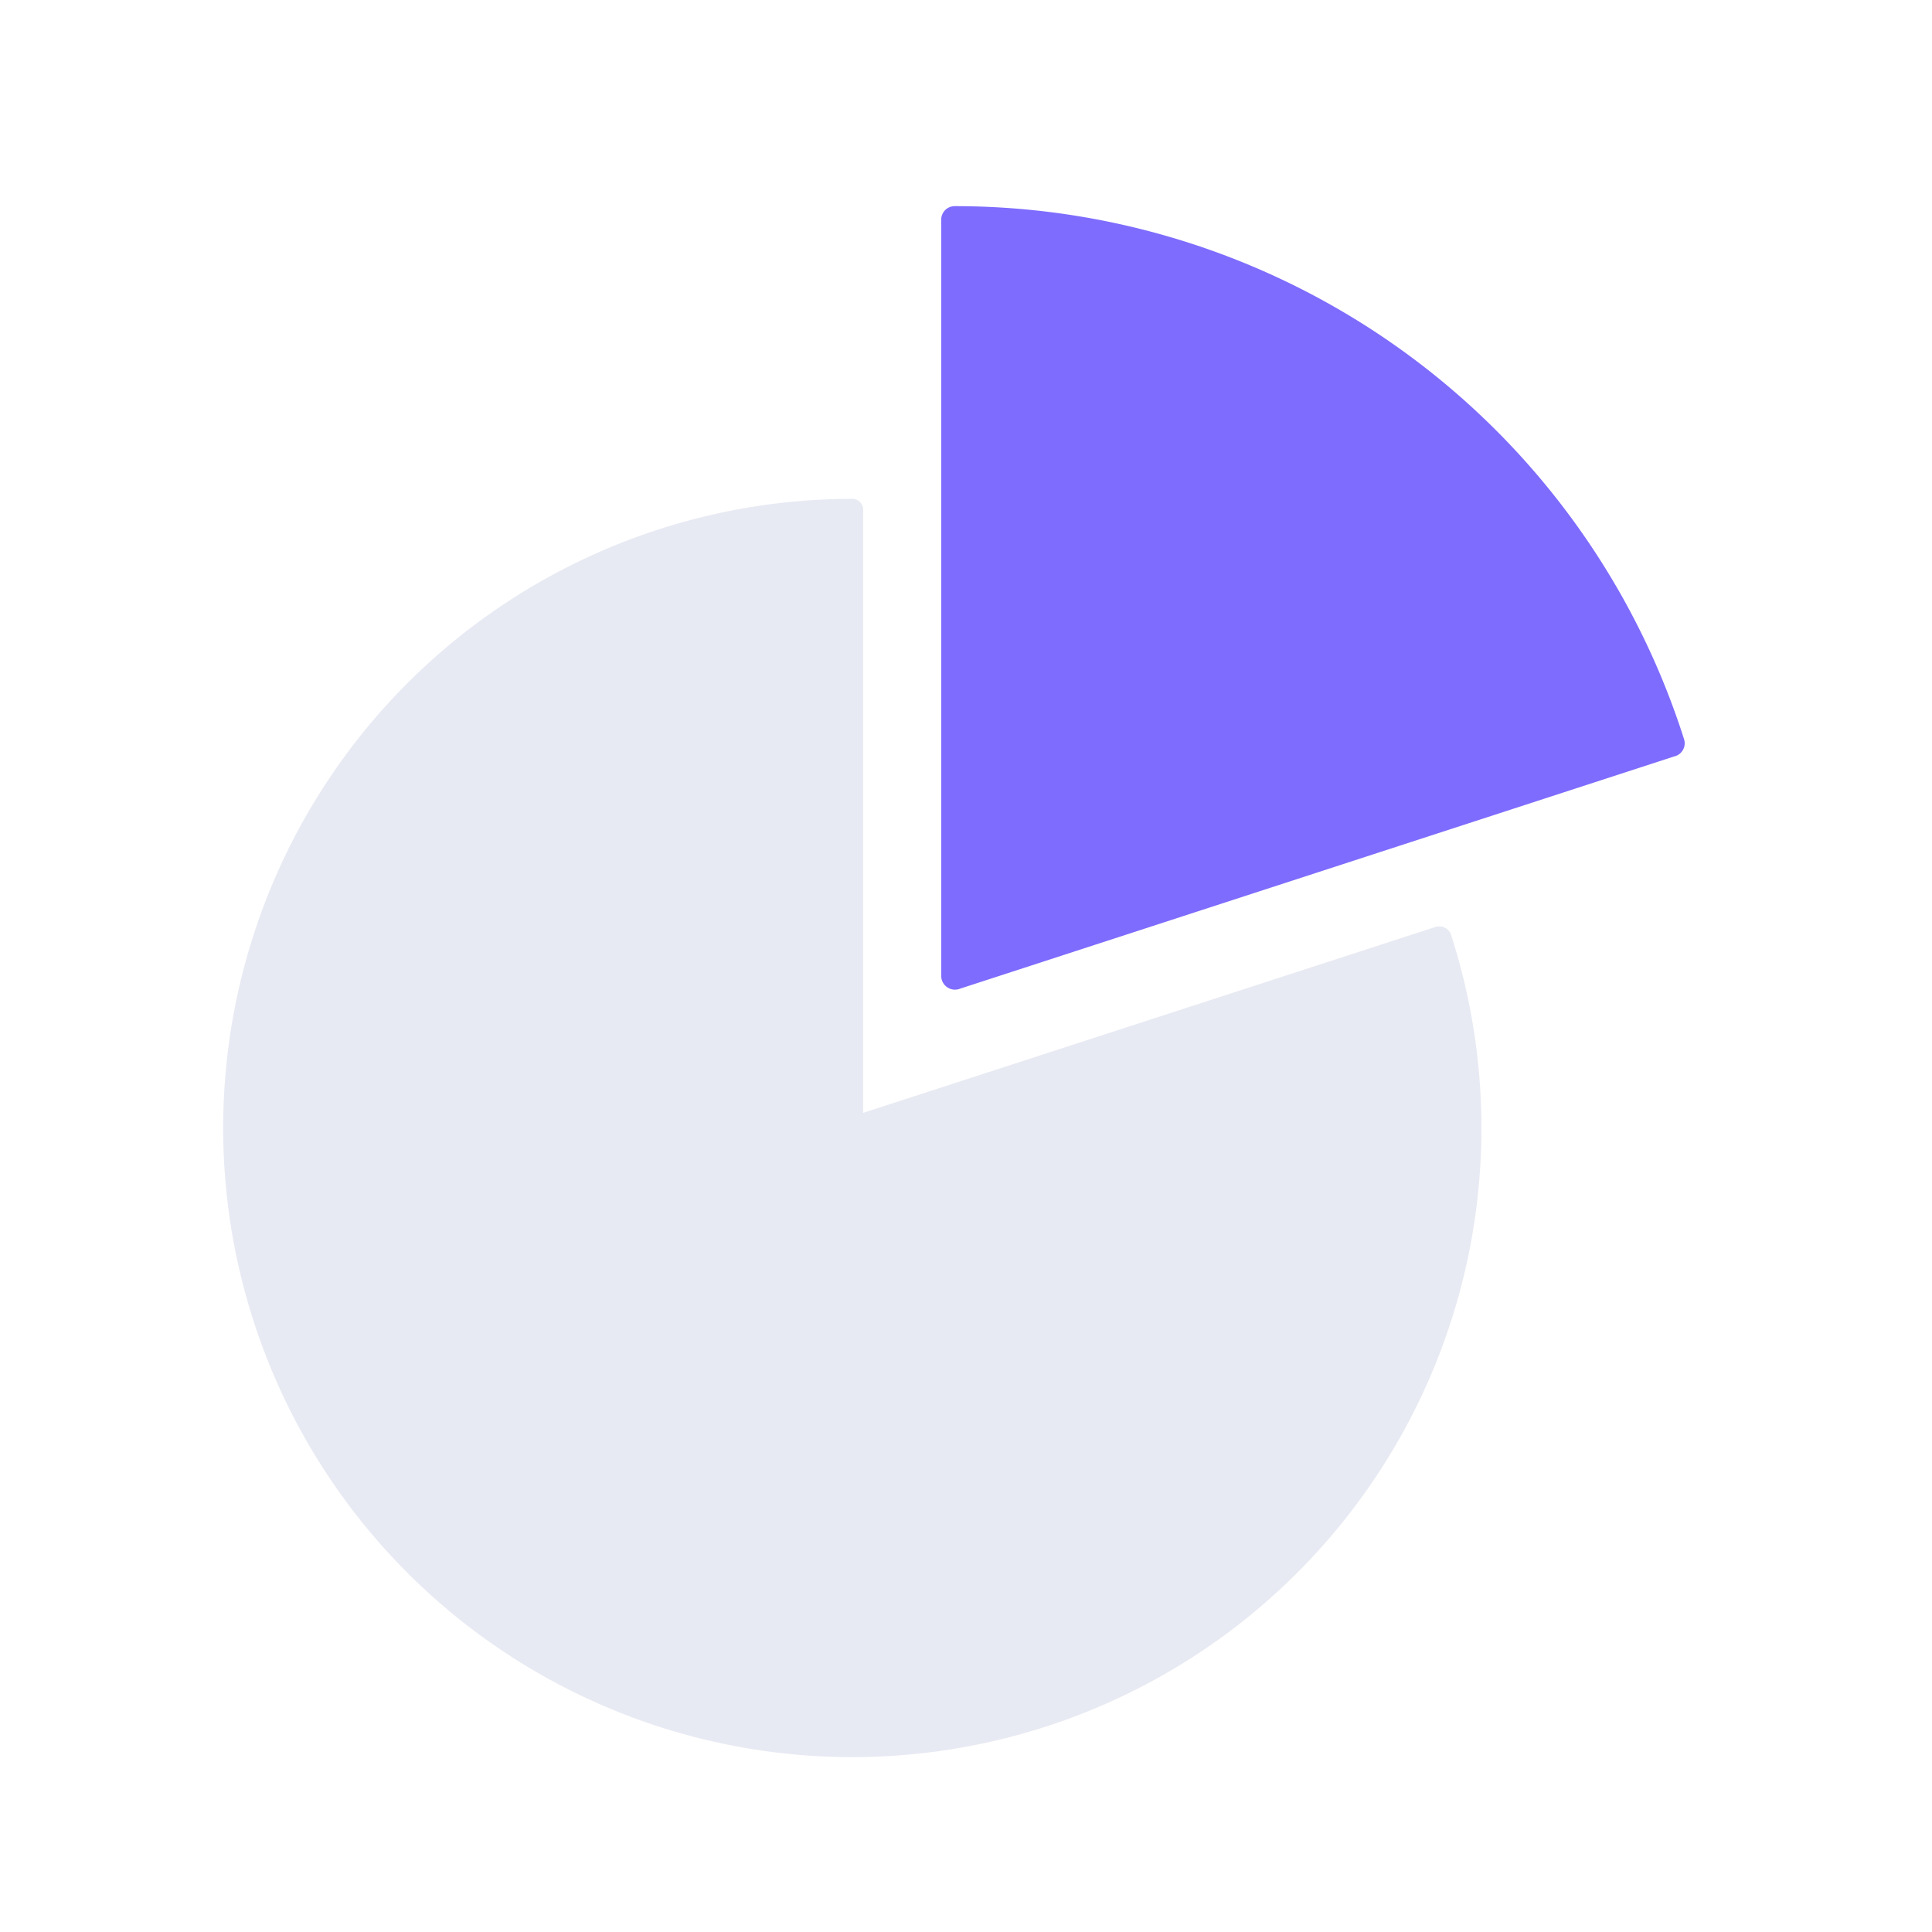
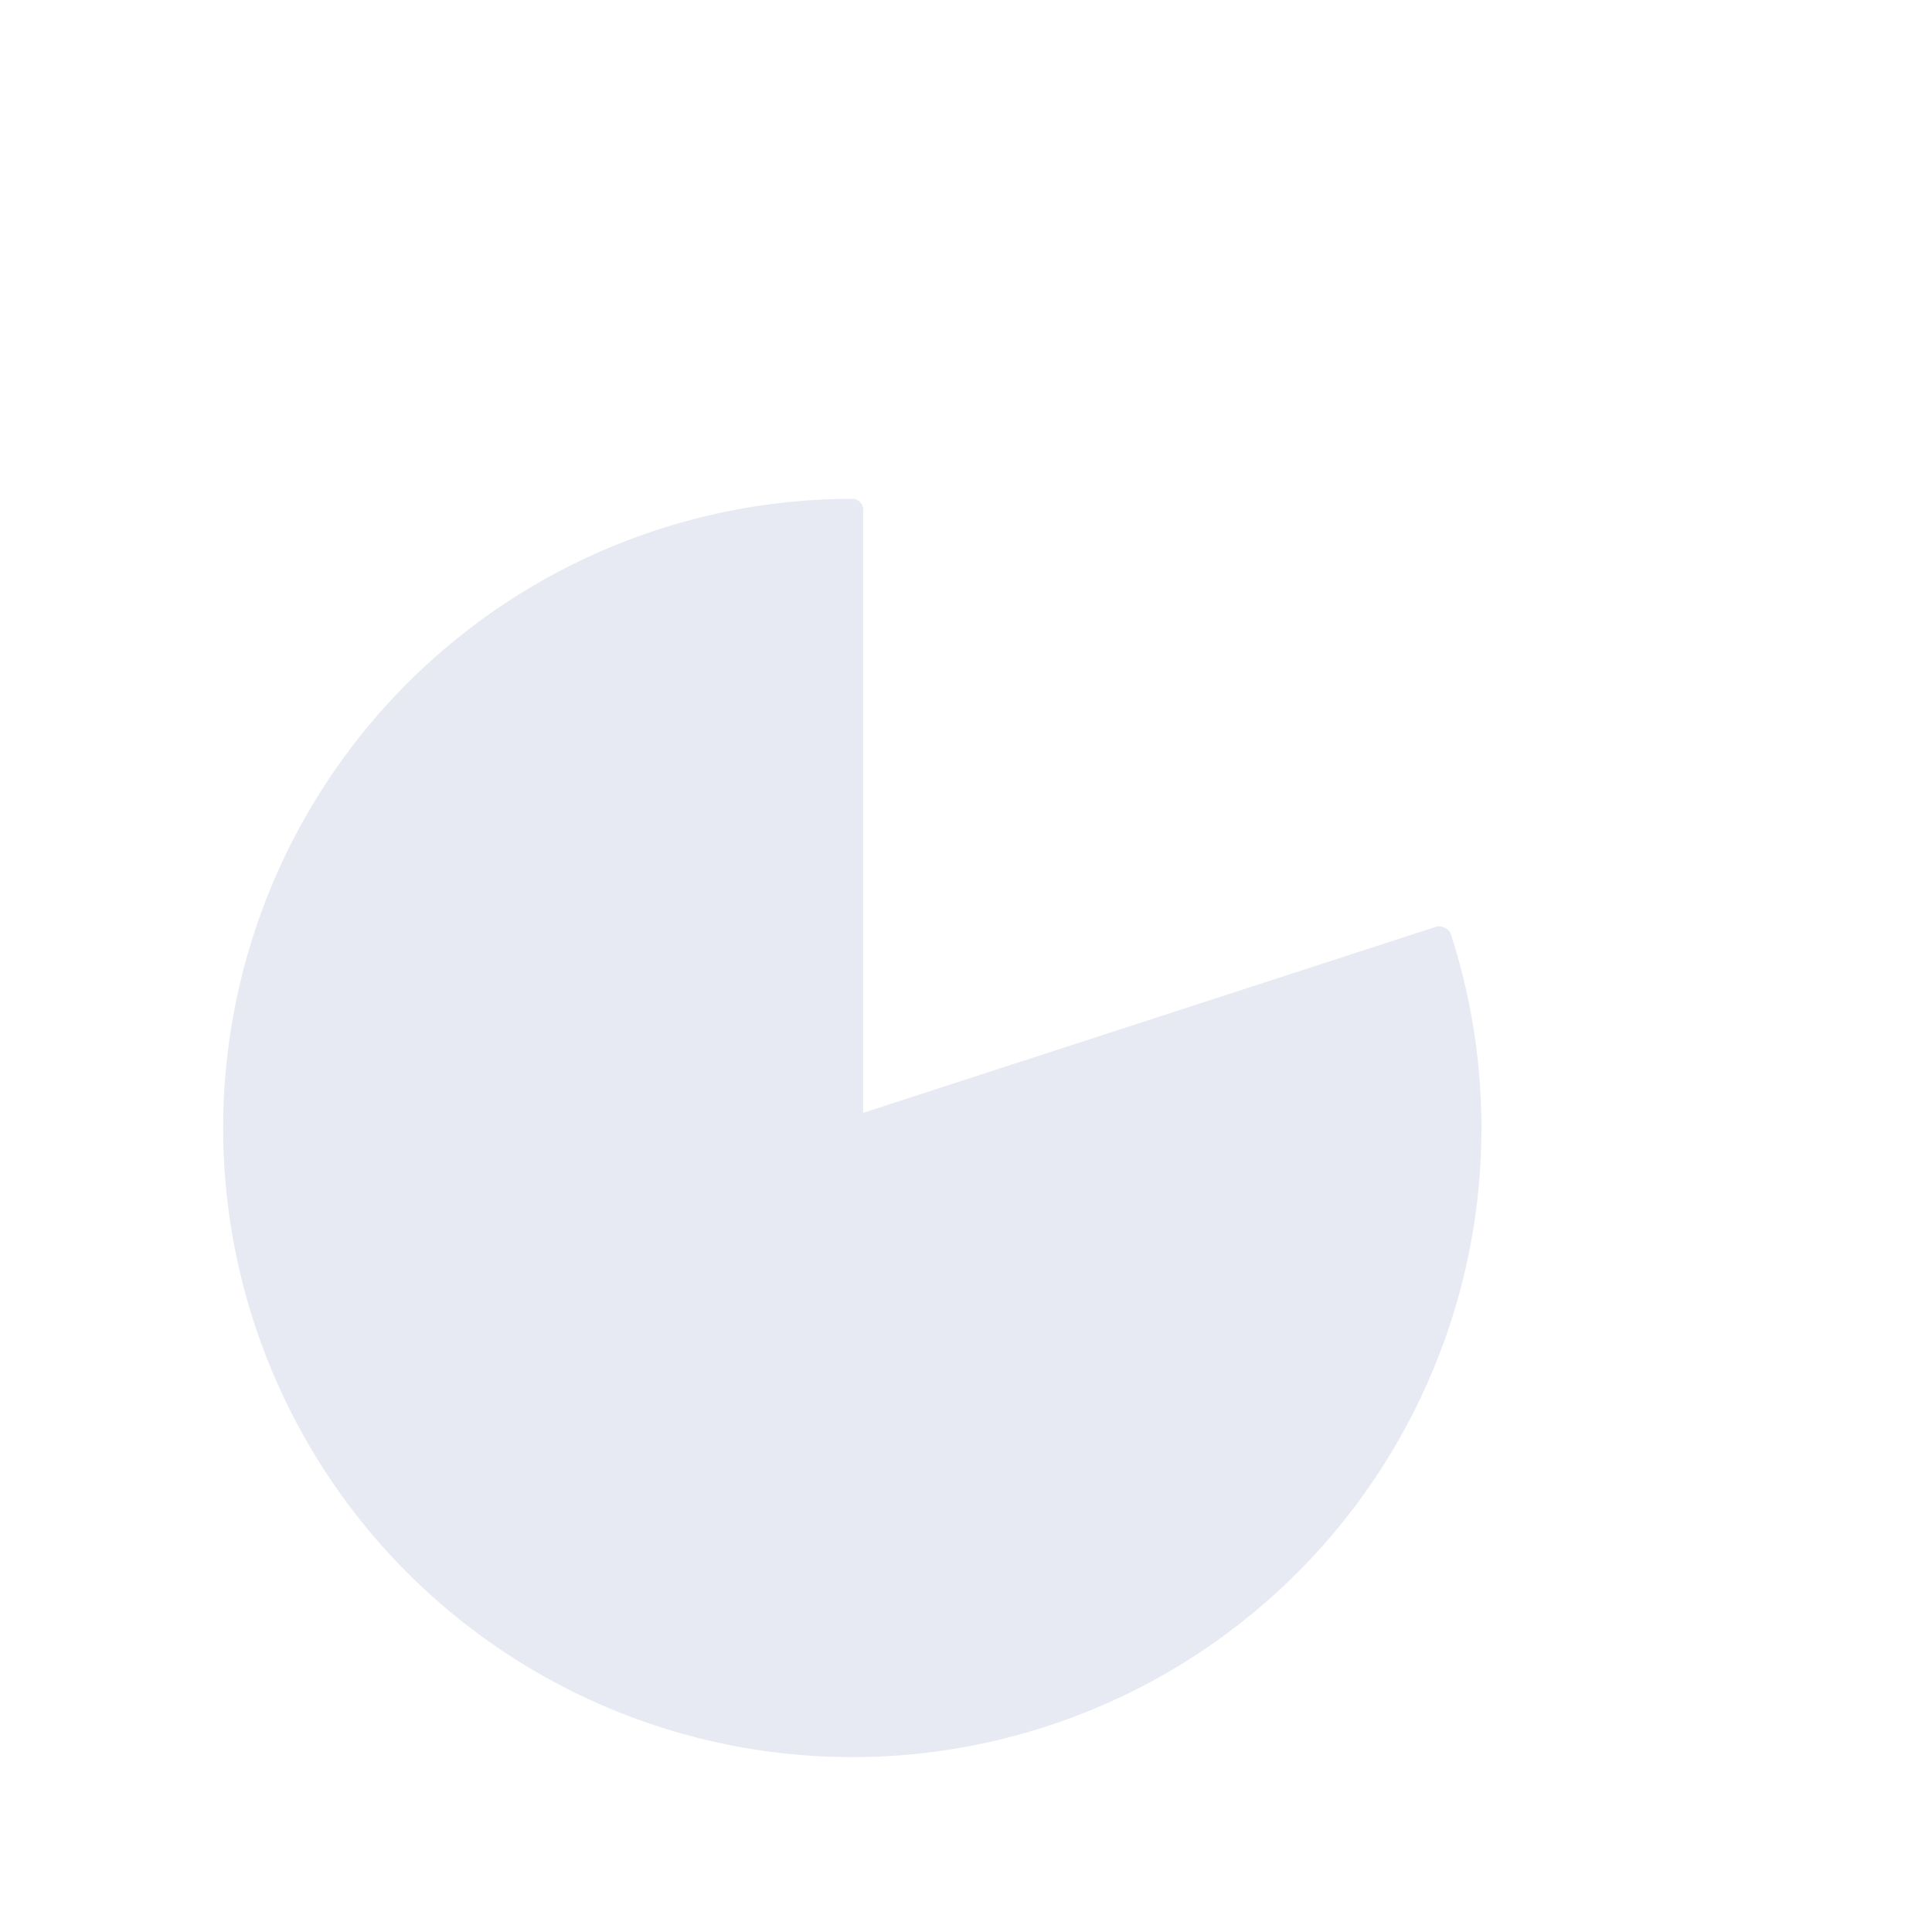
<svg xmlns="http://www.w3.org/2000/svg" width="78" height="78" viewBox="0 0 78 78">
  <g data-name="그룹 469291">
    <g data-name="그룹 469191">
      <g data-name="그룹 469292">
        <path data-name="패스 9549" d="M49.577 22.014A25.4 25.4 0 1 1 25.36 4.432a.446.446 0 0 1 .488.4.4.4 0 0 1 0 .044v24.345L48.9 21.733a.52.52 0 0 1 .681.279" transform="translate(9 15.708)" style="fill:#e8eaf3" />
-         <path data-name="패스 9550" d="M34.554 31.59a.555.555 0 0 1-.767-.506V.544A.543.543 0 0 1 34.329 0h.048a30.892 30.892 0 0 1 29.4 21.521.545.545 0 0 1-.355.684h-.009z" transform="translate(4.213 8.323)" style="fill:#7e6cfe" />
      </g>
    </g>
  </g>
</svg>